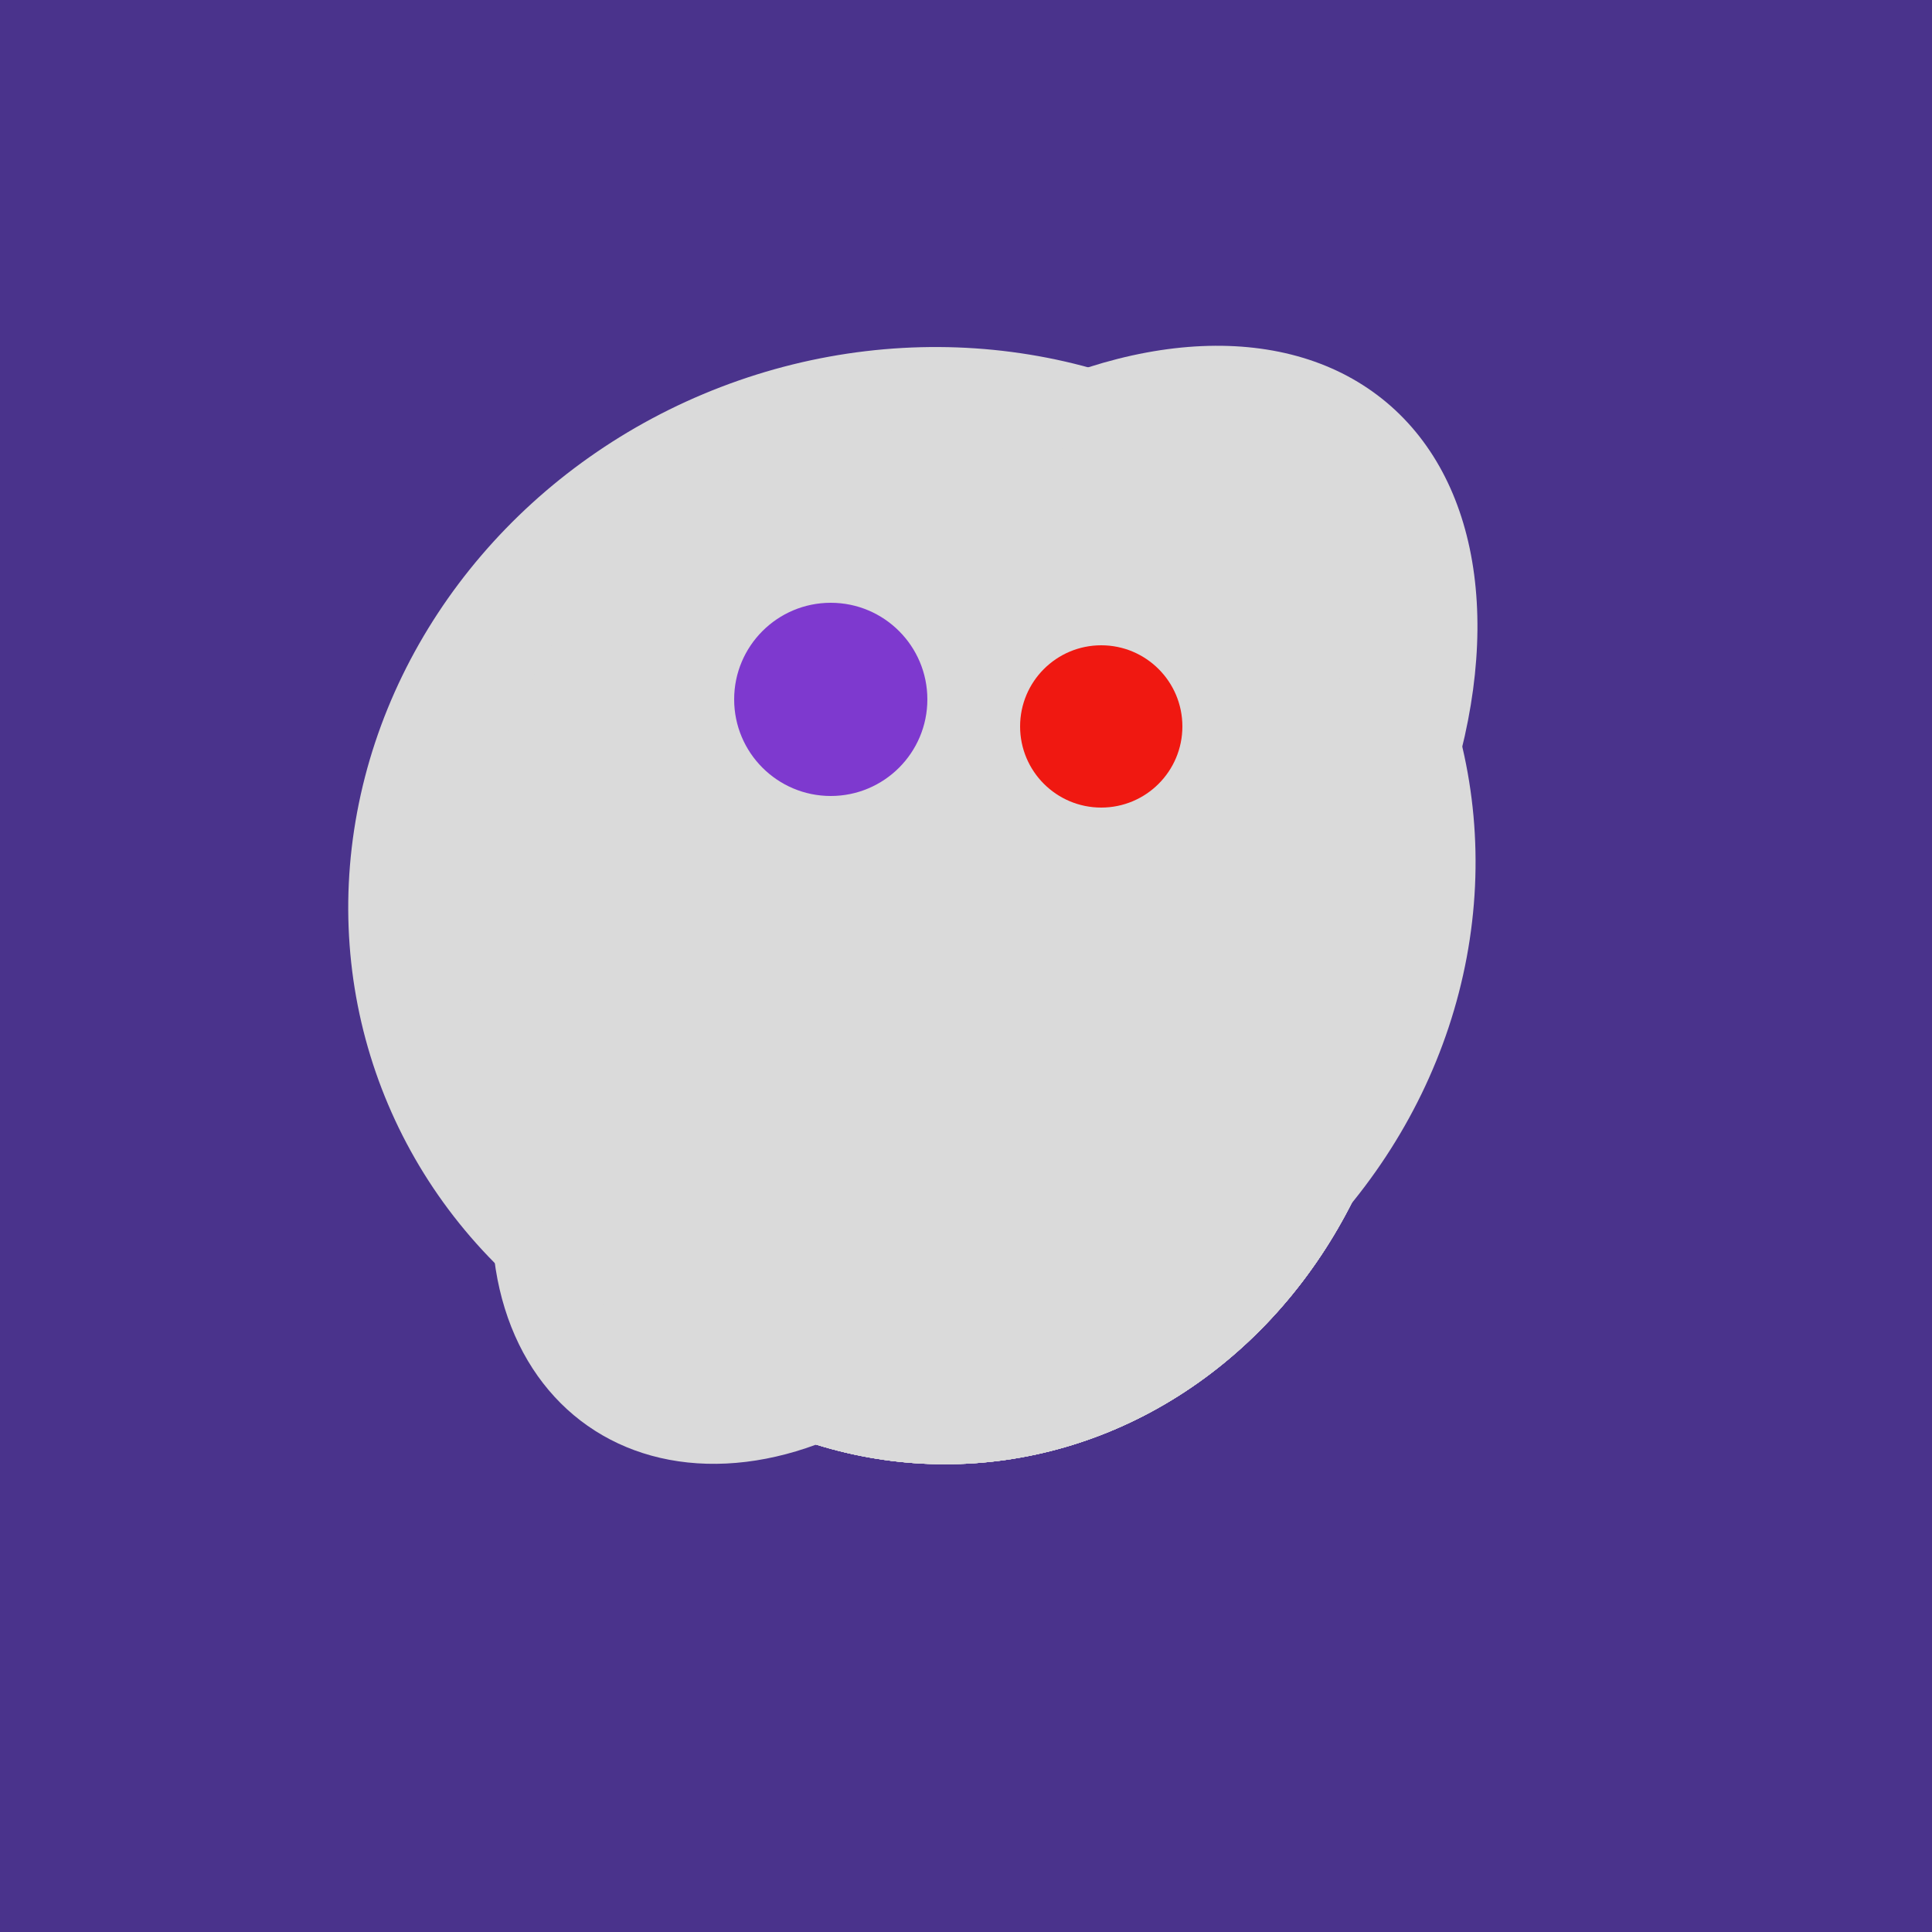
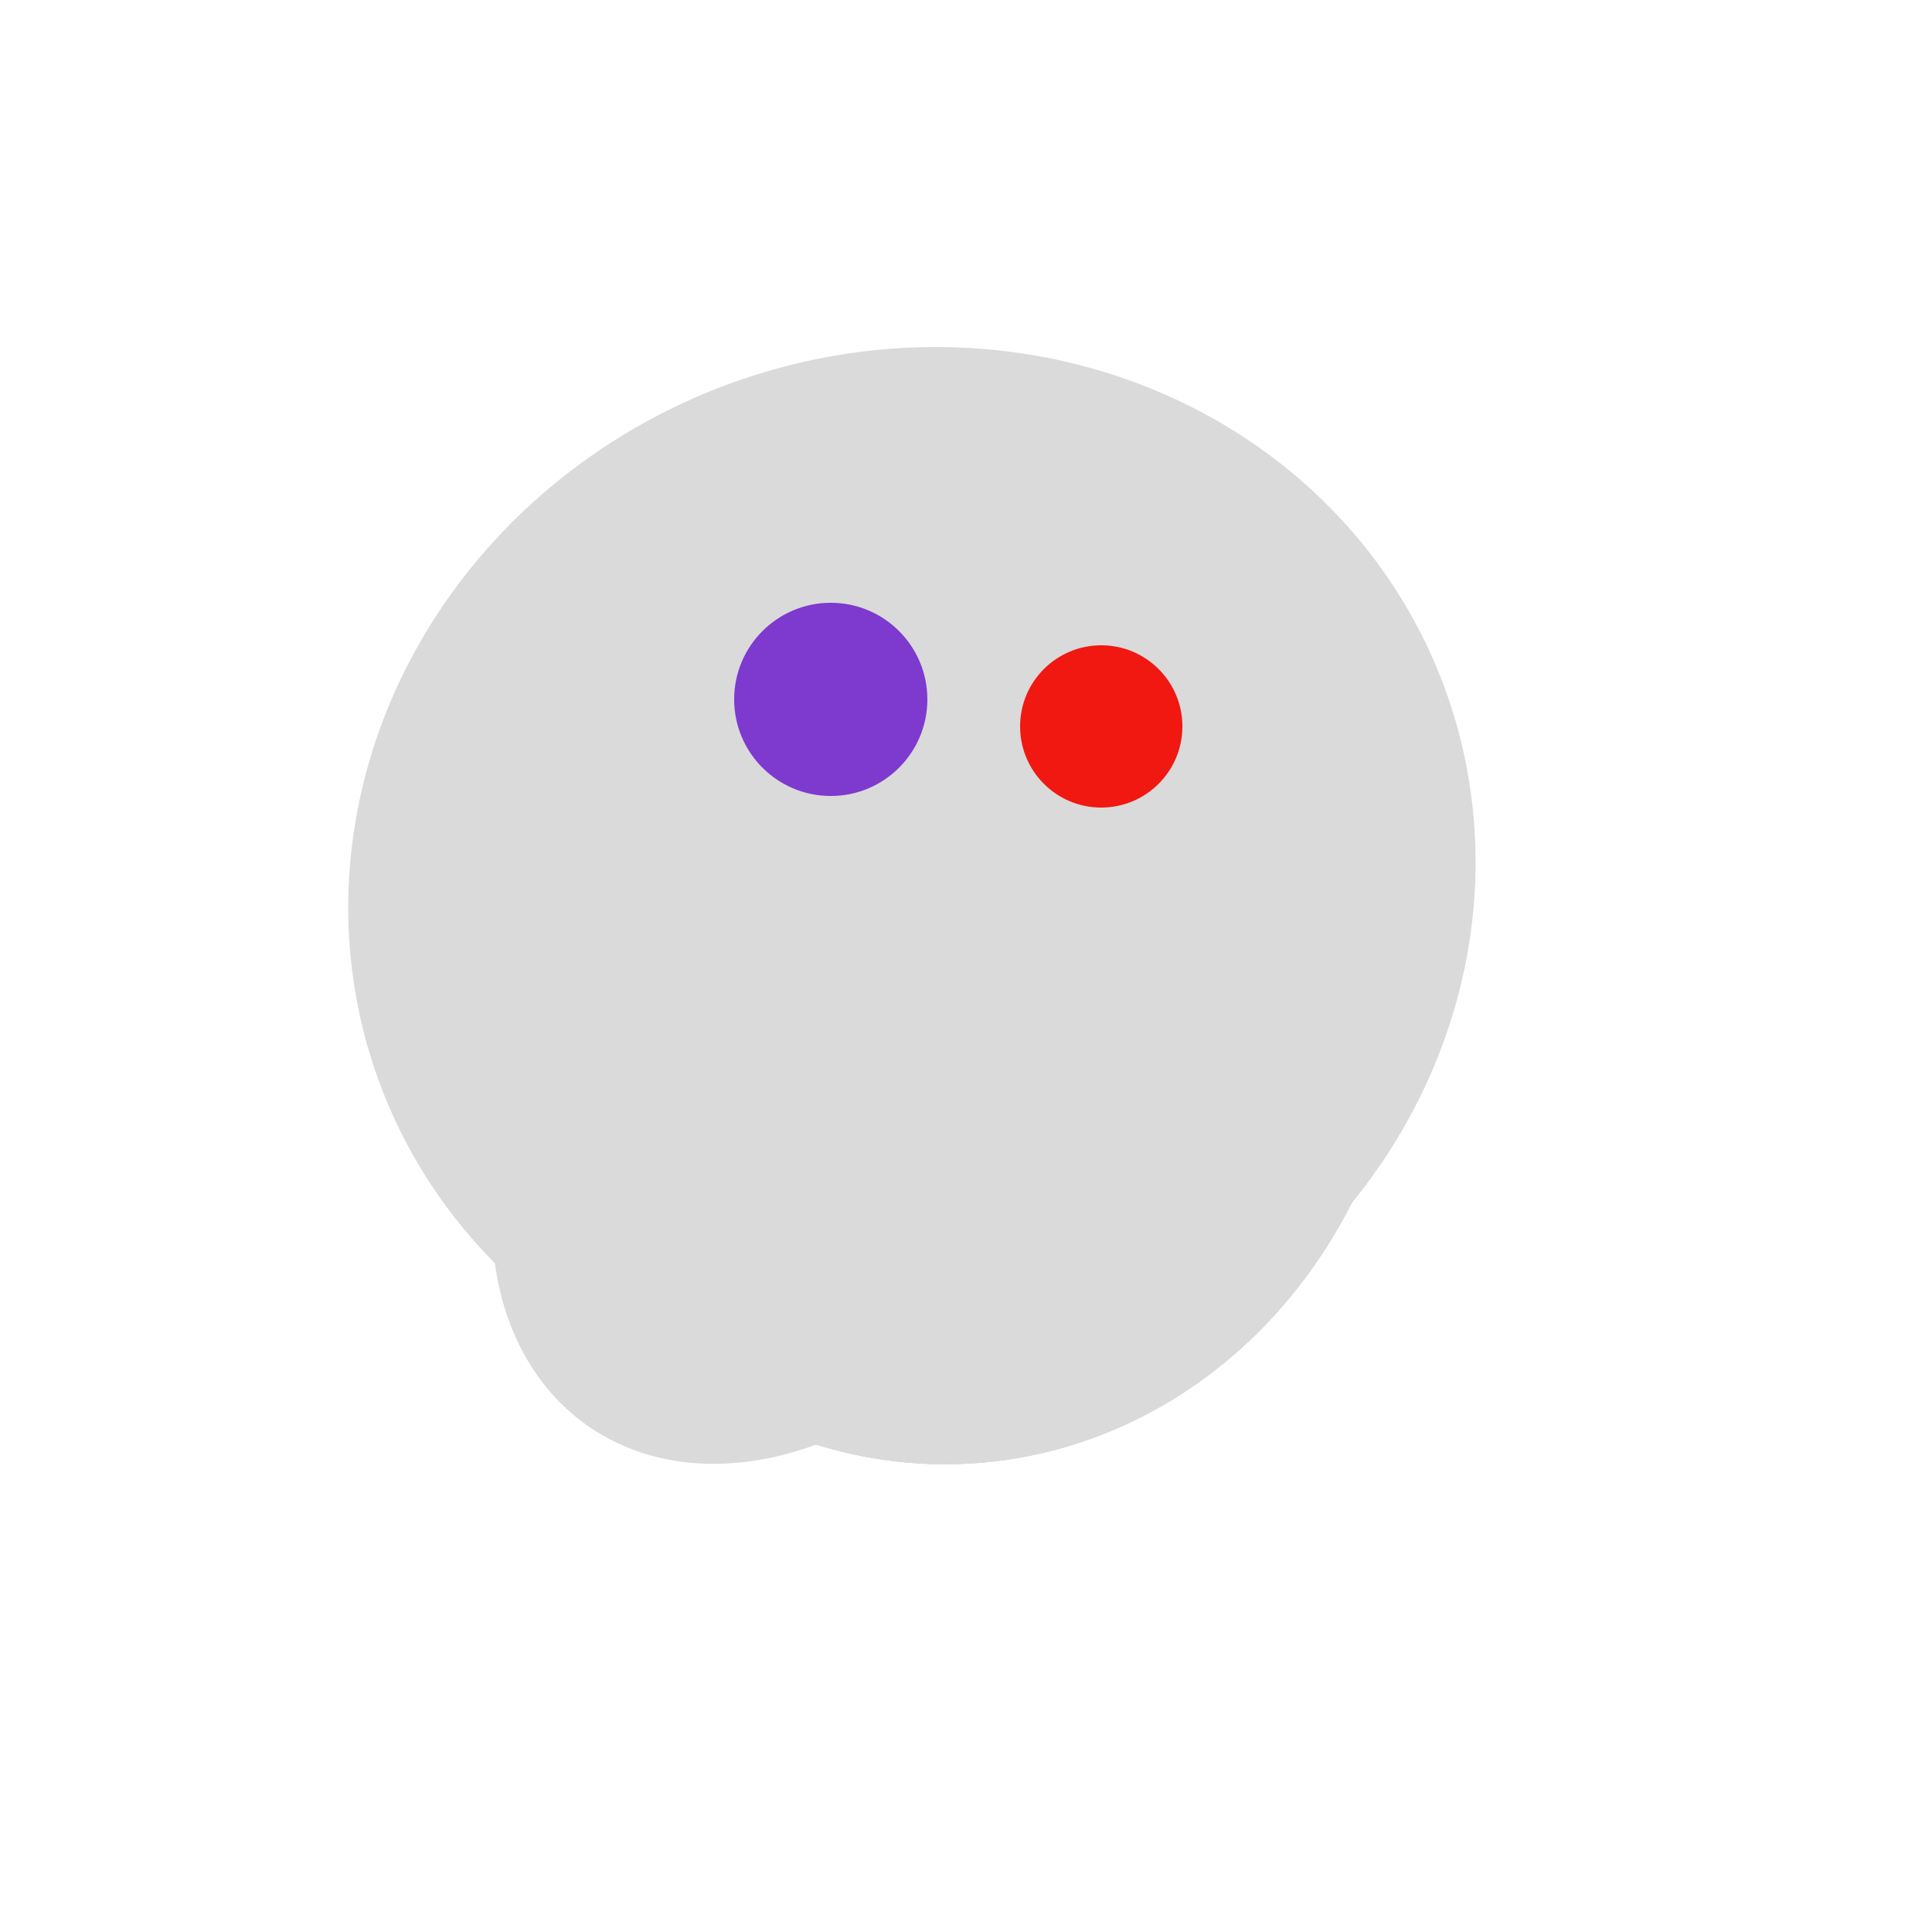
<svg xmlns="http://www.w3.org/2000/svg" width="500" height="500">
-   <rect width="500" height="500" fill="#4a338c" />
  <ellipse cx="206" cy="292" rx="70" ry="94" transform="rotate(35, 206, 292)" fill="rgb(218,218,218)" />
  <ellipse cx="259" cy="256" rx="118" ry="74" transform="rotate(328, 259, 256)" fill="rgb(218,218,218)" />
  <ellipse cx="236" cy="229" rx="138" ry="147" transform="rotate(69, 236, 229)" fill="rgb(218,218,218)" />
-   <ellipse cx="265" cy="216" rx="146" ry="92" transform="rotate(130, 265, 216)" fill="rgb(218,218,218)" />
-   <ellipse cx="243" cy="245" rx="122" ry="134" transform="rotate(176, 243, 245)" fill="rgb(218,218,218)" />
-   <ellipse cx="243" cy="245" rx="122" ry="134" transform="rotate(176, 243, 245)" fill="rgb(218,218,218)" />
  <ellipse cx="243" cy="245" rx="122" ry="134" transform="rotate(176, 243, 245)" fill="rgb(218,218,218)" />
  <ellipse cx="243" cy="245" rx="122" ry="134" transform="rotate(176, 243, 245)" fill="rgb(218,218,218)" />
  <ellipse cx="243" cy="245" rx="122" ry="134" transform="rotate(176, 243, 245)" fill="rgb(218,218,218)" />
  <circle cx="215" cy="181" r="25" fill="rgb(126,57,207)" />
  <circle cx="285" cy="188" r="21" fill="rgb(240,24,17)" />
</svg>